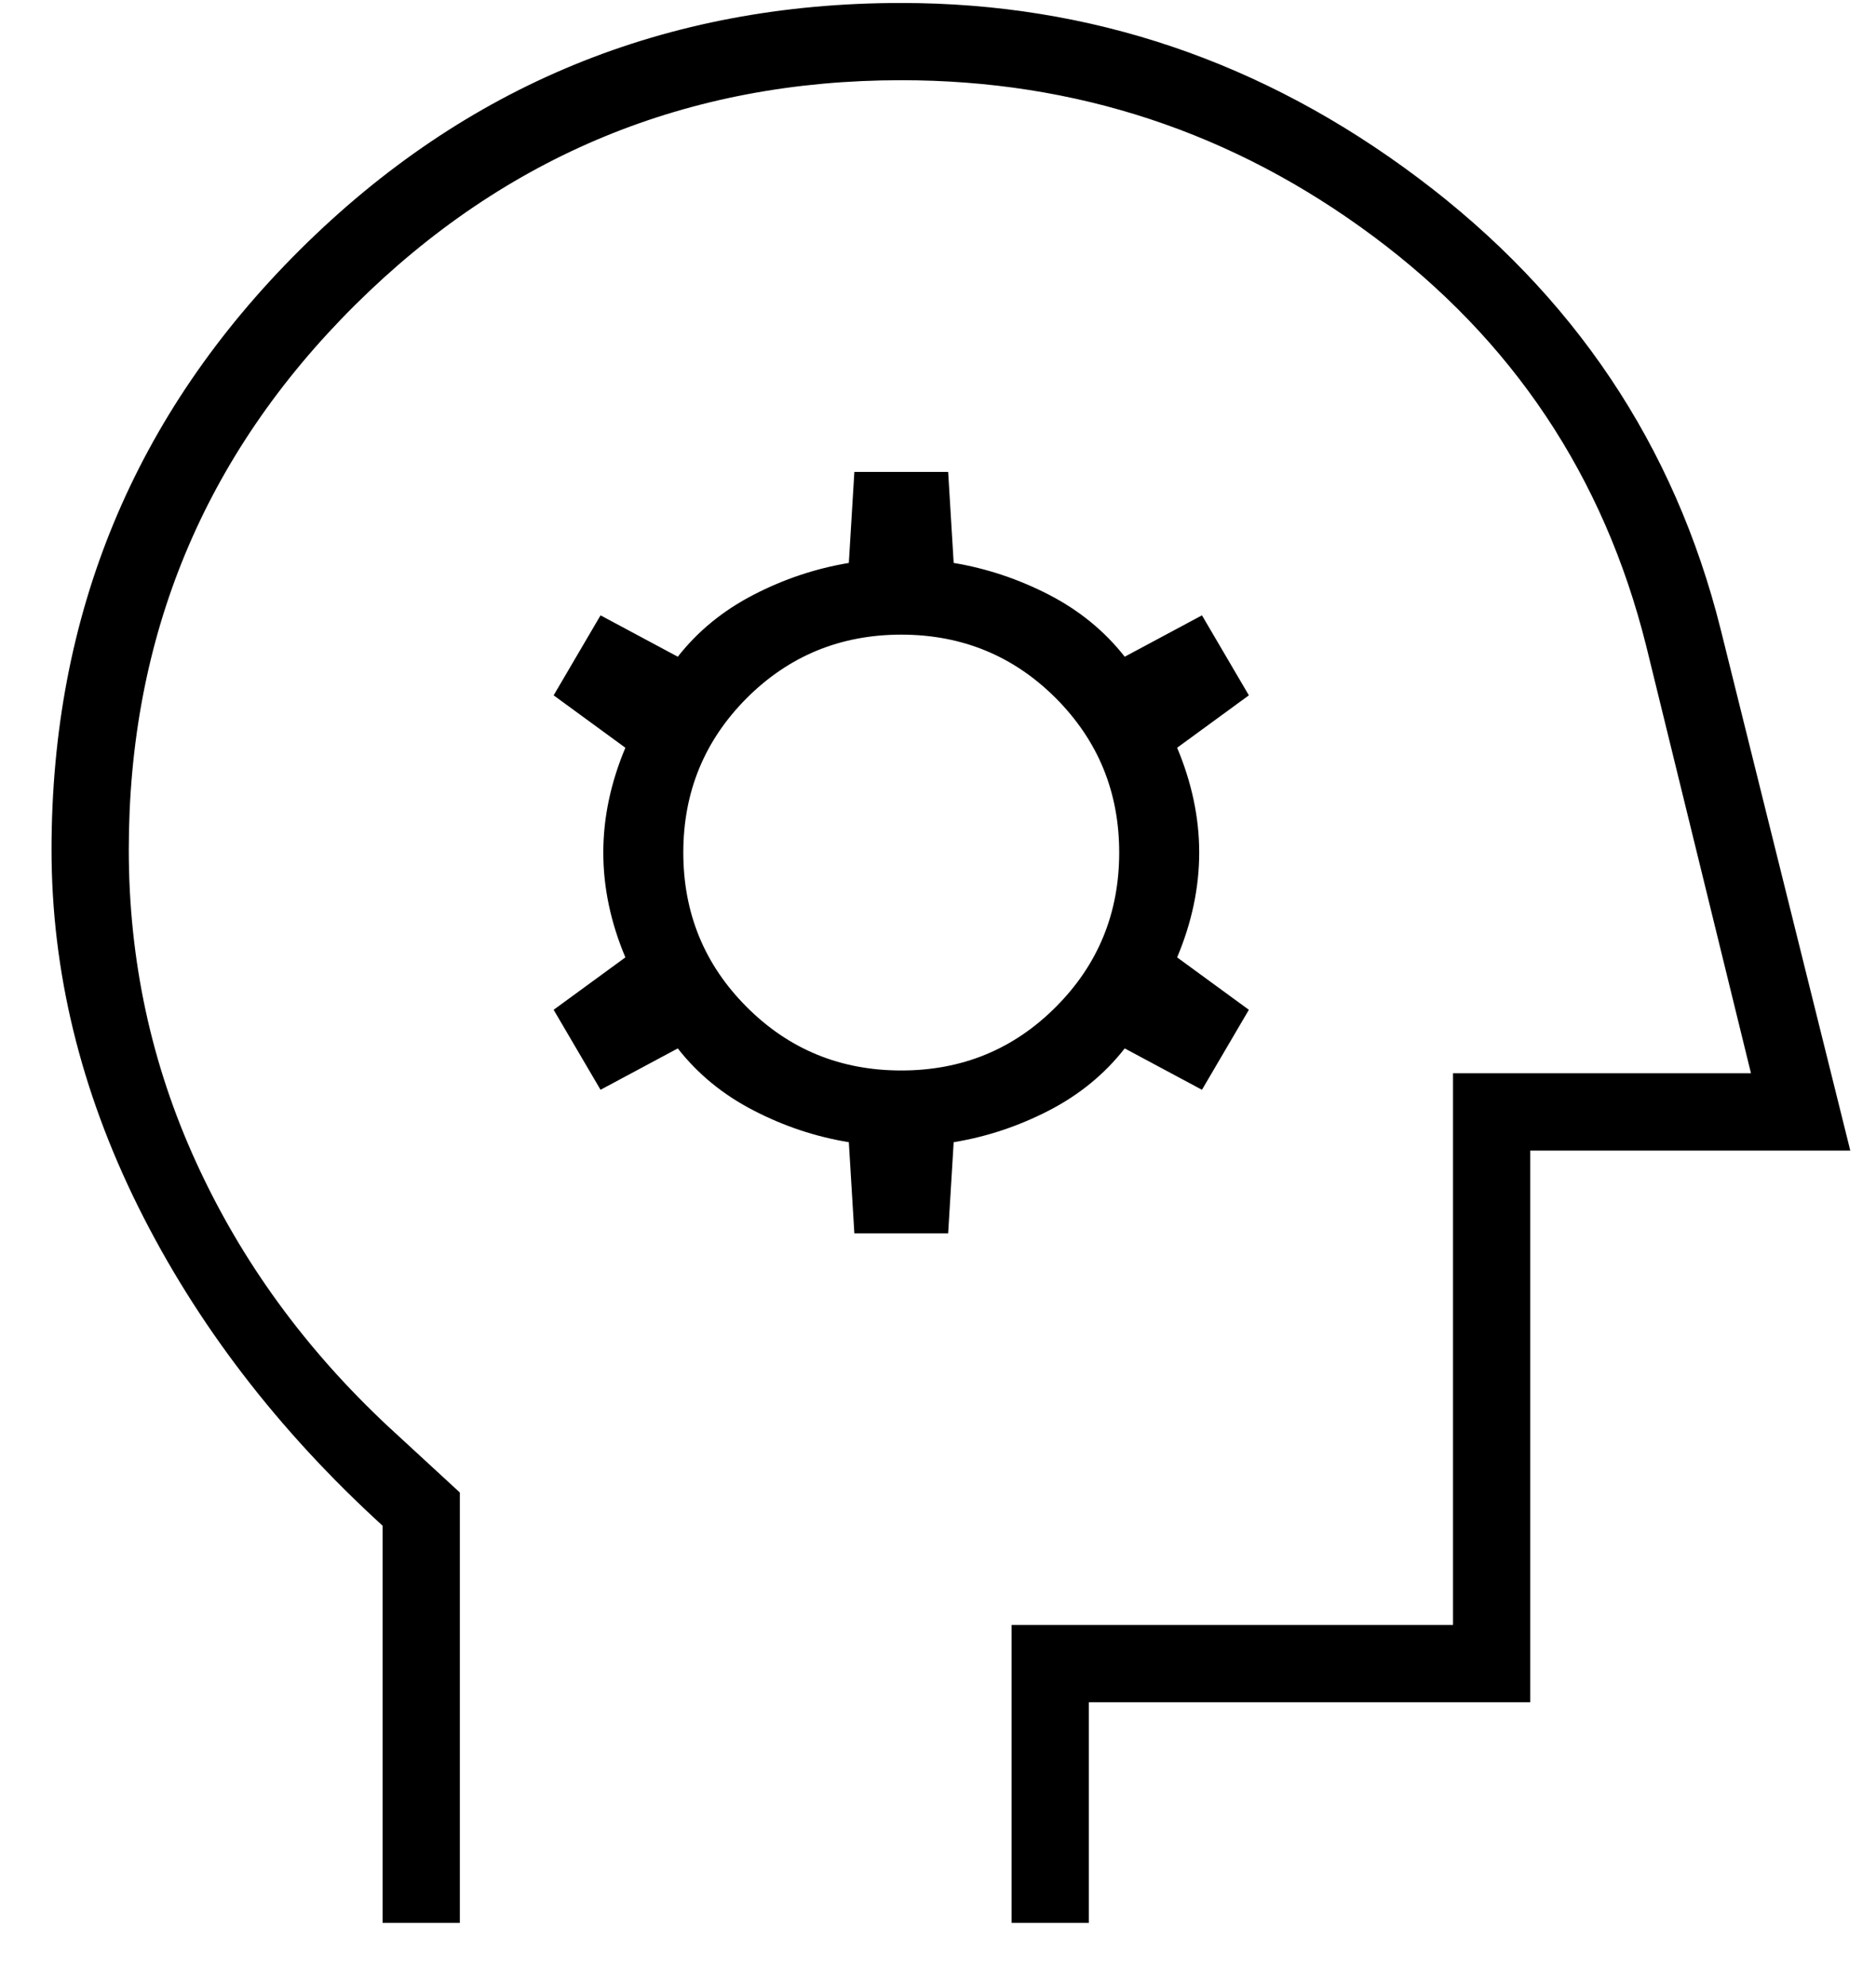
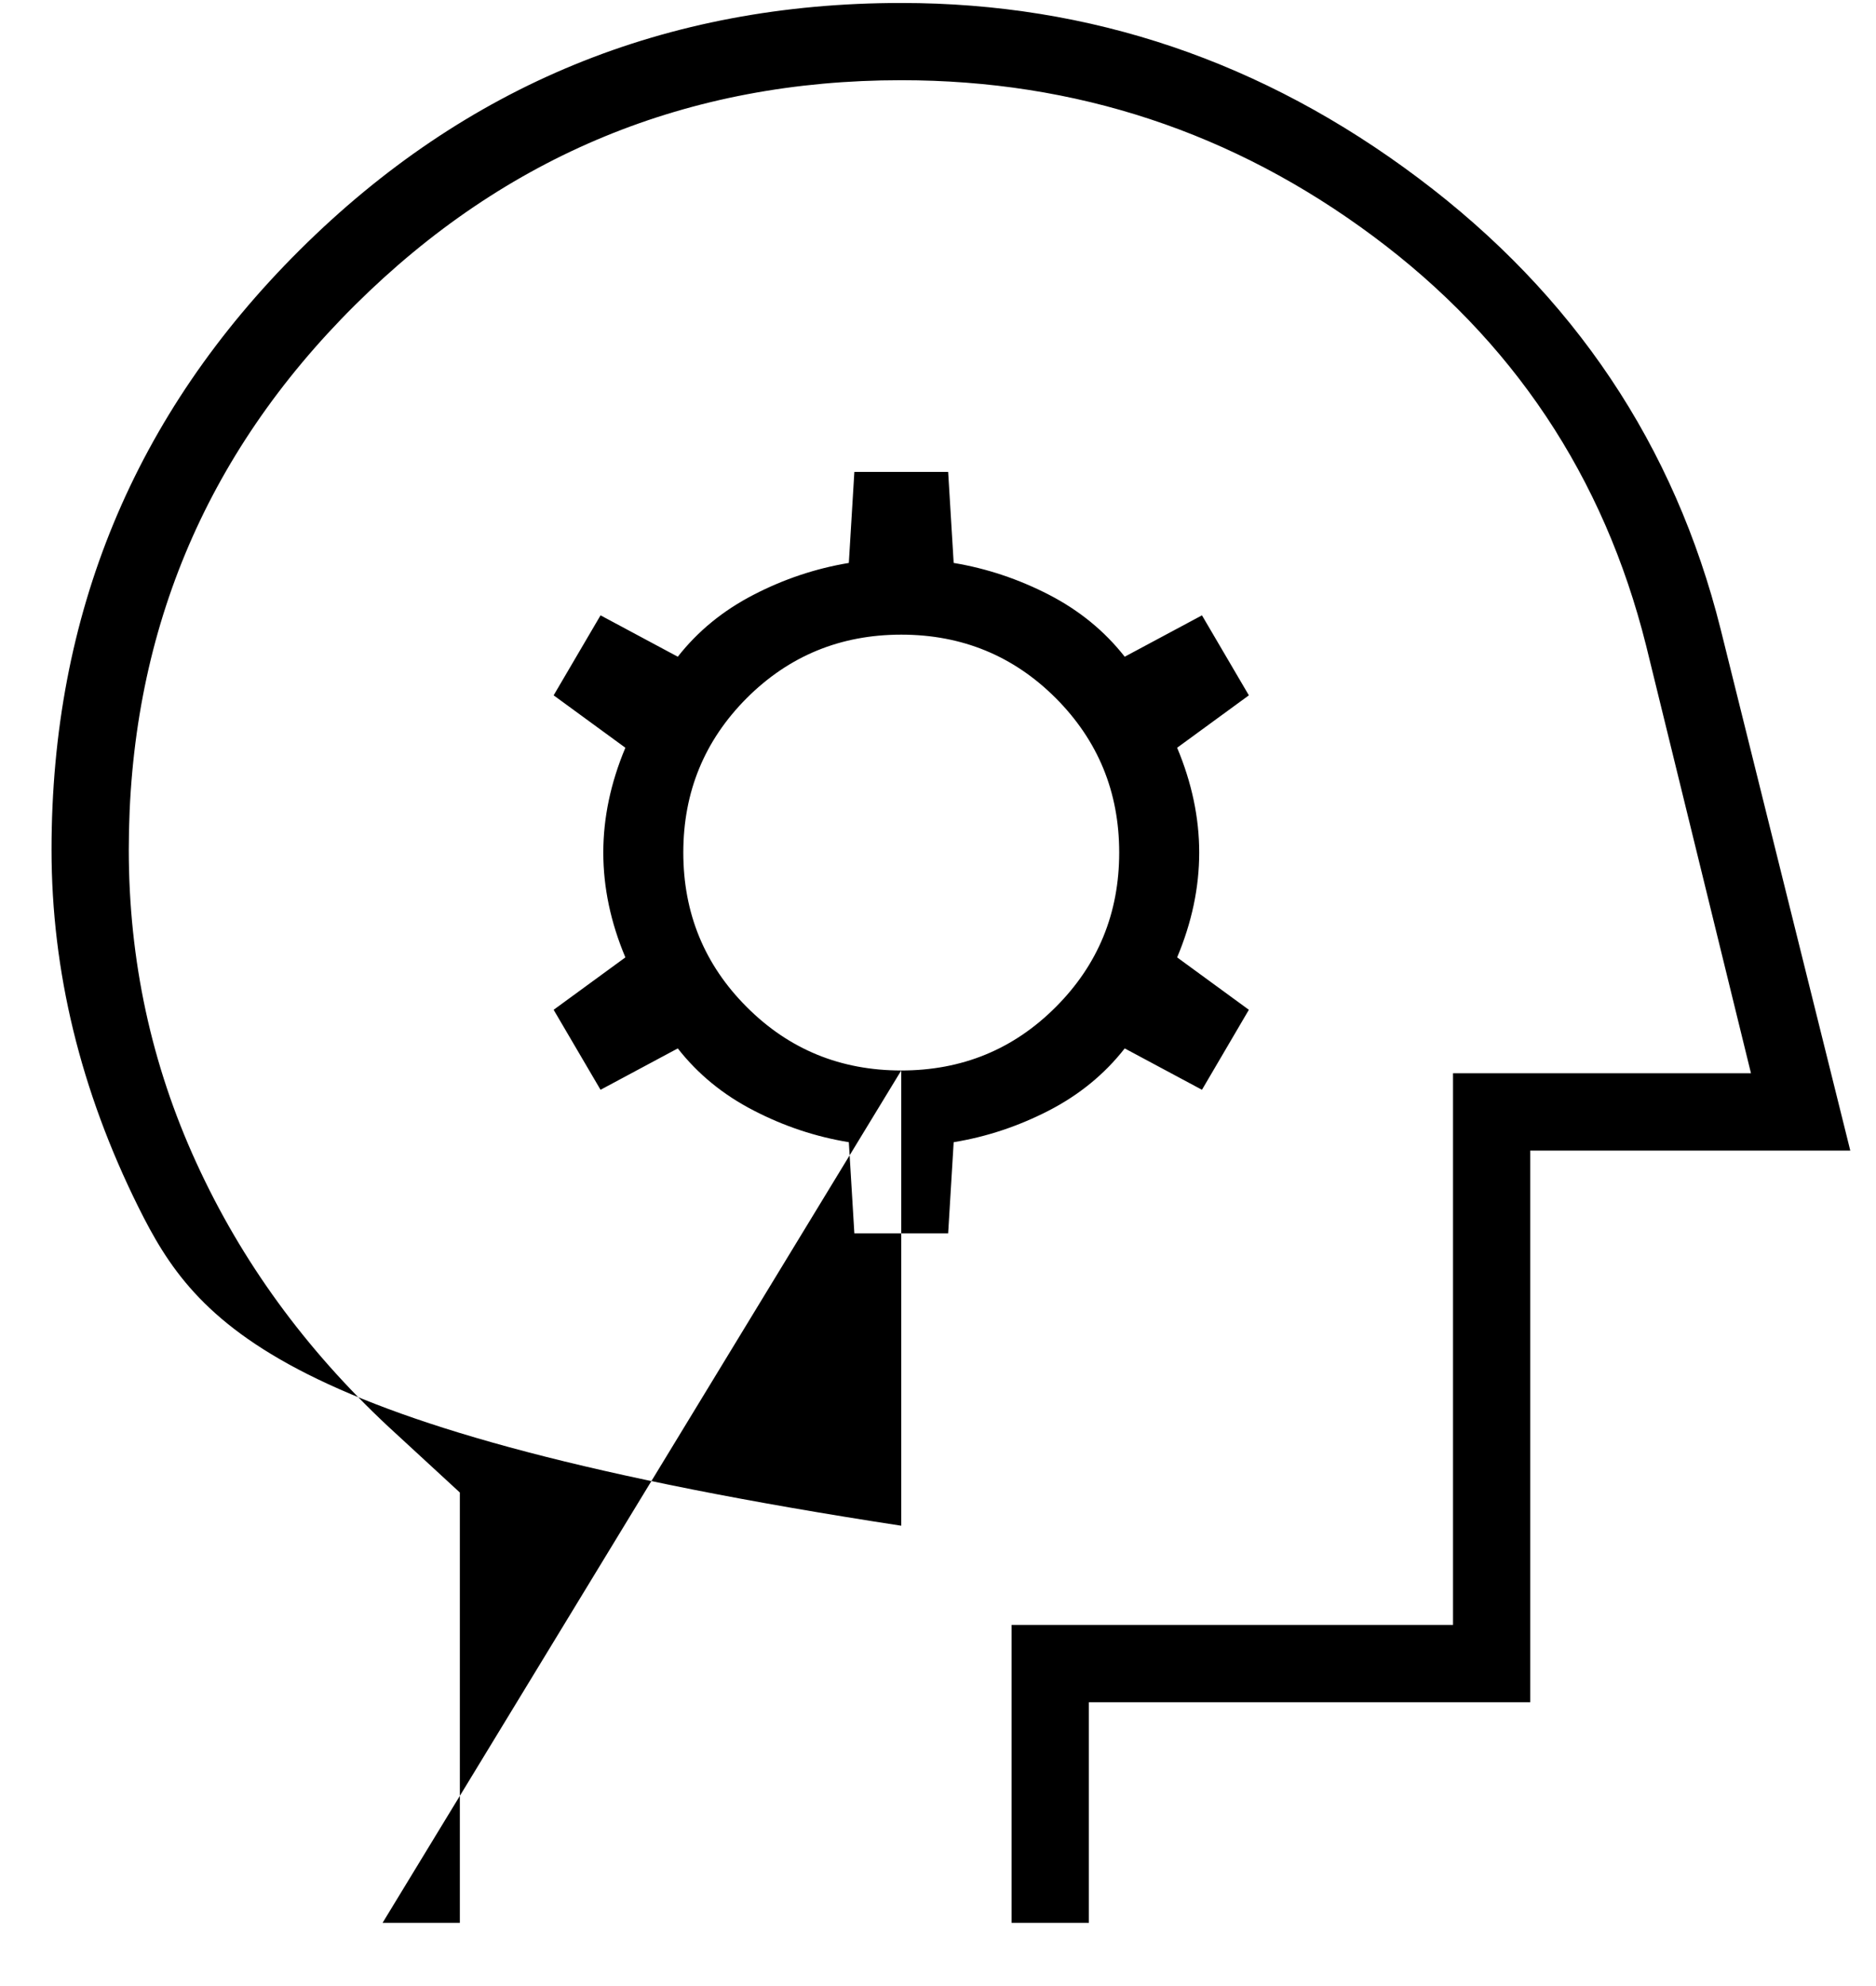
<svg xmlns="http://www.w3.org/2000/svg" width="17" height="18" viewBox="0 0 17 18" fill="none">
-   <path d="M7.742 11.178H8.592L8.642 10.352C8.942 10.303 9.229 10.207 9.505 10.065C9.78 9.923 10.009 9.736 10.192 9.502L10.892 9.877L11.317 9.152L10.667 8.677C10.8 8.361 10.867 8.044 10.867 7.727C10.867 7.411 10.8 7.094 10.667 6.777L11.317 6.302L10.892 5.577L10.192 5.952C10.009 5.719 9.78 5.532 9.505 5.39C9.229 5.248 8.942 5.152 8.642 5.102L8.592 4.277H7.742L7.692 5.102C7.392 5.152 7.104 5.248 6.83 5.39C6.554 5.532 6.325 5.719 6.142 5.952L5.442 5.577L5.017 6.302L5.667 6.777C5.534 7.094 5.467 7.411 5.467 7.727C5.467 8.044 5.534 8.361 5.667 8.677L5.017 9.152L5.442 9.877L6.142 9.502C6.325 9.736 6.554 9.923 6.83 10.065C7.104 10.207 7.392 10.303 7.692 10.352L7.742 11.178ZM8.167 9.702C7.617 9.702 7.15 9.511 6.767 9.127C6.384 8.744 6.192 8.277 6.192 7.727C6.192 7.177 6.384 6.711 6.767 6.327C7.15 5.944 7.617 5.752 8.167 5.752C8.717 5.752 9.184 5.944 9.567 6.327C9.95 6.711 10.142 7.177 10.142 7.727C10.142 8.277 9.95 8.744 9.567 9.127C9.184 9.511 8.717 9.702 8.167 9.702ZM3.467 17.427V13.828C2.517 12.961 1.78 11.998 1.254 10.94C0.729 9.882 0.467 8.802 0.467 7.702C0.467 5.569 1.217 3.757 2.717 2.265C4.217 0.773 6.034 0.027 8.167 0.027C9.884 0.027 11.446 0.557 12.854 1.615C14.263 2.673 15.175 4.036 15.592 5.702L16.767 10.428H13.867V15.428H9.867V17.427H9.167V14.727H13.167V9.727H15.867L14.917 5.852C14.534 4.319 13.709 3.082 12.442 2.14C11.175 1.198 9.75 0.727 8.167 0.727C6.234 0.727 4.584 1.407 3.217 2.765C1.85 4.123 1.167 5.769 1.167 7.702C1.167 8.702 1.371 9.648 1.78 10.54C2.188 11.432 2.767 12.227 3.517 12.928L4.167 13.527V17.427H3.467Z" fill="black" />
+   <path d="M7.742 11.178H8.592L8.642 10.352C8.942 10.303 9.229 10.207 9.505 10.065C9.78 9.923 10.009 9.736 10.192 9.502L10.892 9.877L11.317 9.152L10.667 8.677C10.8 8.361 10.867 8.044 10.867 7.727C10.867 7.411 10.8 7.094 10.667 6.777L11.317 6.302L10.892 5.577L10.192 5.952C10.009 5.719 9.78 5.532 9.505 5.39C9.229 5.248 8.942 5.152 8.642 5.102L8.592 4.277H7.742L7.692 5.102C7.392 5.152 7.104 5.248 6.83 5.39C6.554 5.532 6.325 5.719 6.142 5.952L5.442 5.577L5.017 6.302L5.667 6.777C5.534 7.094 5.467 7.411 5.467 7.727C5.467 8.044 5.534 8.361 5.667 8.677L5.017 9.152L5.442 9.877L6.142 9.502C6.325 9.736 6.554 9.923 6.83 10.065C7.104 10.207 7.392 10.303 7.692 10.352L7.742 11.178ZM8.167 9.702C7.617 9.702 7.15 9.511 6.767 9.127C6.384 8.744 6.192 8.277 6.192 7.727C6.192 7.177 6.384 6.711 6.767 6.327C7.15 5.944 7.617 5.752 8.167 5.752C8.717 5.752 9.184 5.944 9.567 6.327C9.95 6.711 10.142 7.177 10.142 7.727C10.142 8.277 9.95 8.744 9.567 9.127C9.184 9.511 8.717 9.702 8.167 9.702ZV13.828C2.517 12.961 1.78 11.998 1.254 10.94C0.729 9.882 0.467 8.802 0.467 7.702C0.467 5.569 1.217 3.757 2.717 2.265C4.217 0.773 6.034 0.027 8.167 0.027C9.884 0.027 11.446 0.557 12.854 1.615C14.263 2.673 15.175 4.036 15.592 5.702L16.767 10.428H13.867V15.428H9.867V17.427H9.167V14.727H13.167V9.727H15.867L14.917 5.852C14.534 4.319 13.709 3.082 12.442 2.14C11.175 1.198 9.75 0.727 8.167 0.727C6.234 0.727 4.584 1.407 3.217 2.765C1.85 4.123 1.167 5.769 1.167 7.702C1.167 8.702 1.371 9.648 1.78 10.54C2.188 11.432 2.767 12.227 3.517 12.928L4.167 13.527V17.427H3.467Z" fill="black" />
</svg>